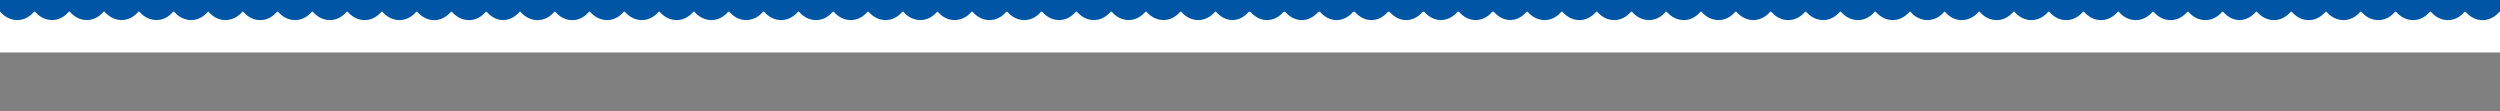
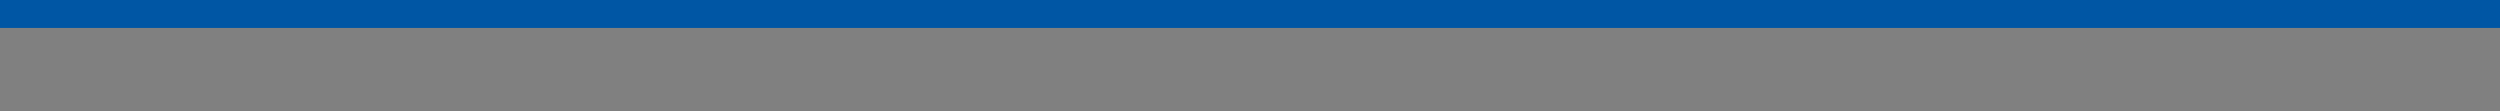
<svg xmlns="http://www.w3.org/2000/svg" id="Ebene_1" data-name="Ebene 1" viewBox="0 0 2700 120">
  <rect x="0" y="0" width="2700" height="120" fill="#808080" stroke="none" />
  <defs>
    <style>.cls-1{fill:#0056a4;}.cls-2{fill:#fff;}</style>
  </defs>
  <rect id="rect866" class="cls-1" width="2700" height="30.18" />
-   <path class="cls-2" d="M2700,12.67a1.18,1.18,0,0,0-.95.42c-.15.17-.31.32-.48.49v0a23.76,23.76,0,0,1-14.94,8c-.43.05-.87.05-1.31.07s-.8.08-1.21.08c-6.62.06-13-3-17.87-8.63a1.13,1.13,0,0,0-.39-.28l-.19-.08h0a1.16,1.16,0,0,0-1.21.37c-4.85,5.58-11.22,8.65-17.83,8.59s-13-3-17.88-8.63a1.15,1.15,0,0,0-1.8,0c-4.87,5.61-11.27,8.7-17.9,8.63s-13-3-17.89-8.63a1.14,1.14,0,0,0-1.79,0c-4.87,5.61-11.27,8.7-17.91,8.63s-13-3-17.88-8.63a1.15,1.15,0,0,0-1.8,0c-4.86,5.6-11.26,8.69-17.88,8.63s-13-3-17.89-8.63a1.15,1.15,0,0,0-1.8,0c-4.86,5.61-11.26,8.69-17.88,8.63s-13-3-17.87-8.63a1.14,1.14,0,0,0-1.79,0c-4.86,5.61-11.26,8.69-17.89,8.63s-13-3-17.9-8.63a1.15,1.15,0,0,0-1.8,0c-4.72,5.45-10.91,8.51-17.34,8.6-6.44-.09-12.63-3.15-17.35-8.6a1.15,1.15,0,0,0-1.8,0c-4.86,5.61-11.26,8.69-17.89,8.63s-13-3-17.88-8.63a1.15,1.15,0,0,0-1.8,0c-4.86,5.61-11.26,8.69-17.89,8.63s-13-3-17.88-8.63a1.15,1.15,0,0,0-1.8,0c-4.86,5.61-11.26,8.69-17.89,8.63s-13-3-17.88-8.63a1.15,1.15,0,0,0-1.8,0c-4.86,5.61-11.26,8.69-17.88,8.63s-13-3-17.89-8.63a1.15,1.15,0,0,0-1.8,0c-4.86,5.61-11.26,8.69-17.88,8.63s-13-3-17.89-8.63a1.15,1.15,0,0,0-1.8,0c-4.86,5.61-11.26,8.69-17.89,8.63s-13-3-17.88-8.63a1.15,1.15,0,0,0-1.8,0c-4.86,5.61-11.26,8.69-17.89,8.63s-13-3-17.88-8.63a1.15,1.15,0,0,0-1.8,0,23.92,23.92,0,0,1-14.15,8.27v.09c-.33,0-.67,0-1,.08s-.54,0-.82.06c-.48,0-1,.11-1.45.11h-.45c-6.63.06-13-3-17.88-8.65a.79.79,0,0,0-1.34,0c-4.86,5.61-11.26,8.7-17.89,8.63h-.45c-.67,0-1.33-.08-2-.14h-.19a6.67,6.67,0,0,1-.89-.07v-.09a23.89,23.89,0,0,1-14.37-8.31,1.15,1.15,0,0,0-1.8,0c-4.86,5.6-11.26,8.69-17.89,8.62s-13-3-17.88-8.62a1.15,1.15,0,0,0-1.8,0c-4.86,5.6-11.26,8.69-17.89,8.62s-13-3-17.88-8.62a1.15,1.15,0,0,0-1.8,0c-4.86,5.61-11.26,8.69-17.88,8.62s-13-3-17.9-8.62a1.14,1.14,0,0,0-1.79,0c-4.86,5.6-11.26,8.69-17.89,8.62a22.07,22.07,0,0,1-9.31-2.05c-.33-.15-.65-.3-1-.47-.58-.3-1.15-.6-1.7-.95l-.26-.16a25.64,25.64,0,0,1-5.65-5,1.3,1.3,0,0,0-1.93,0c-.15.17-.31.32-.48.49v0a23.66,23.66,0,0,1-14.94,8c-.43.05-.87.05-1.31.08s-.77.06-1.16.06c-6.6,0-13-3-17.83-8.62a1.18,1.18,0,0,0-.62-.37v0h-.1a1.13,1.13,0,0,0-1.21.37c-4.86,5.6-11.26,8.69-17.88,8.62s-13-3-17.89-8.62a1.15,1.15,0,0,0-1.8,0c-4.86,5.6-11.26,8.69-17.88,8.62s-13-3-17.89-8.62a1.15,1.15,0,0,0-1.8,0c-4.86,5.6-11.26,8.69-17.89,8.62s-13-3-17.88-8.62a1.15,1.15,0,0,0-1.8,0c-4.86,5.6-11.26,8.69-17.89,8.62s-13-3-17.88-8.62a1.15,1.15,0,0,0-1.8,0c-4.86,5.6-11.26,8.69-17.88,8.62s-13-3-17.89-8.62a1.15,1.15,0,0,0-1.8,0c-4.86,5.6-11.26,8.69-17.88,8.62s-13-3-17.89-8.62a1.15,1.15,0,0,0-1.8,0c-4.72,5.44-10.91,8.51-17.34,8.59-6.44-.08-12.63-3.15-17.35-8.59a1.13,1.13,0,0,0-1.11-.39,1.16,1.16,0,0,0-1.2.37c-.15.17-.31.32-.48.49v0a23.73,23.73,0,0,1-14.94,8c-.43.05-.87.05-1.31.07s-.8.08-1.21.08l-.8,0a23.69,23.69,0,0,1-16.52-8.59,1.15,1.15,0,0,0-1.16-.38h0a1.14,1.14,0,0,0-1.2.37c-4.86,5.58-11.23,8.65-17.83,8.59q-.59,0-1.17,0a23.8,23.8,0,0,1-16.1-8.6,2.21,2.21,0,0,0-2.42,0c-4.79,5.52-11.06,8.59-17.58,8.62s-12.8-3.1-17.58-8.62a2.21,2.21,0,0,0-2.42,0c-4.79,5.52-11.07,8.59-17.59,8.62s-12.79-3.1-17.58-8.62a2.21,2.21,0,0,0-2.42,0c-4.78,5.52-11.06,8.59-17.57,8.62s-12.79-3.1-17.58-8.62a1.13,1.13,0,0,0-1.21-.36,1.12,1.12,0,0,0-1.2.36c-4.79,5.52-11.07,8.59-17.58,8.62s-12.79-3.1-17.58-8.62a2.16,2.16,0,0,0-2.39,0c-4.79,5.52-11.07,8.59-17.59,8.62s-12.8-3.1-17.59-8.62a2.2,2.2,0,0,0-2.41,0c-4.72,5.45-10.91,8.51-17.34,8.6-6.44-.09-12.63-3.15-17.35-8.6a1.15,1.15,0,0,0-1-.4.77.77,0,0,0-.68.26l-.08.1c-4.86,5.61-11.26,8.7-17.88,8.63h-.46c-.67,0-1.33-.08-2-.14h-.18a2.68,2.68,0,0,0-.4,0l-.5-.07v-.08A23.84,23.84,0,0,1,1276.12,13a1.16,1.16,0,0,0-1.8,0c-4.86,5.61-11.26,8.7-17.88,8.63s-13-3-17.89-8.63a1.16,1.16,0,0,0-1.8,0c-4.86,5.61-11.26,8.7-17.89,8.63s-13-3-17.88-8.63a1.16,1.16,0,0,0-1.8,0c-4.86,5.61-11.26,8.7-17.89,8.63s-13-3-17.88-8.63a1.16,1.16,0,0,0-1.8,0c-4.86,5.61-11.26,8.7-17.88,8.63s-13-3-17.89-8.6a1.19,1.19,0,0,0-.9-.43,1.2,1.2,0,0,0-.9.43c-4.86,5.61-11.26,8.69-17.88,8.63s-13-3-17.89-8.63a1.19,1.19,0,0,0-.34-.26.93.93,0,0,0-.26-.1h0a1.15,1.15,0,0,0-1.18.37c-4.86,5.61-11.26,8.69-17.89,8.63s-13-3-17.88-8.63a1.15,1.15,0,0,0-1.8,0,23.92,23.92,0,0,1-14.15,8.27v.09c-.33,0-.67,0-1,.08s-.54,0-.82.06c-.48,0-1,.11-1.44.11H1031c-6.63.06-13-3-17.88-8.65a.79.79,0,0,0-1.34,0c-4.86,5.61-11.26,8.7-17.89,8.63h-.45c-.67,0-1.33-.08-2-.14h-.19a6.67,6.67,0,0,1-.89-.07v-.09A23.89,23.89,0,0,1,976,13.05a1.15,1.15,0,0,0-1.8,0c-4.86,5.6-11.26,8.69-17.89,8.62s-13-3-17.88-8.62a1.15,1.15,0,0,0-1.8,0c-4.86,5.6-11.26,8.69-17.89,8.62s-13-3-17.88-8.62a1.15,1.15,0,0,0-1.8,0c-4.86,5.61-11.26,8.69-17.88,8.62s-13-3-17.89-8.62a1.15,1.15,0,0,0-1.8,0c-4.86,5.6-11.26,8.69-17.88,8.62a22.09,22.09,0,0,1-9.32-2.05c-.33-.15-.64-.3-1-.47-.58-.3-1.15-.6-1.7-.95l-.25-.16a25.46,25.46,0,0,1-5.66-5,1.3,1.3,0,0,0-1.93,0c-.15.17-.31.32-.48.49v0a23.66,23.66,0,0,1-14.94,8c-.43.05-.87.05-1.31.08s-.76.06-1.16.06c-6.6,0-13-3-17.82-8.62a1.21,1.21,0,0,0-.63-.37v0h-.1a1.13,1.13,0,0,0-1.21.37c-4.86,5.6-11.26,8.69-17.88,8.62s-13-3-17.89-8.62a1.15,1.15,0,0,0-1.8,0c-4.86,5.6-11.26,8.69-17.88,8.62s-13-3-17.89-8.62a1.15,1.15,0,0,0-1.8,0c-4.86,5.6-11.26,8.69-17.88,8.62s-13-3-17.89-8.62a1.15,1.15,0,0,0-1.8,0c-4.86,5.6-11.26,8.69-17.89,8.62s-13-3-17.88-8.62a1.14,1.14,0,0,0-1.79,0C631,18.71,624.64,21.8,618,21.73s-13-3-17.89-8.62a1.15,1.15,0,0,0-1.8,0c-4.86,5.6-11.26,8.69-17.88,8.62s-13-3-17.89-8.62a1.15,1.15,0,0,0-1.8,0c-4.72,5.44-10.91,8.51-17.34,8.59-6.44-.08-12.63-3.15-17.35-8.59a1.15,1.15,0,0,0-1.8,0c-4.86,5.6-11.26,8.69-17.88,8.62s-13-3-17.89-8.62a1.15,1.15,0,0,0-1.8,0c-4.86,5.6-11.26,8.69-17.89,8.62S455.85,18.65,451,13.06a1.14,1.14,0,0,0-1.79,0c-4.87,5.61-11.26,8.69-17.89,8.63s-13-3-17.9-8.63a1.15,1.15,0,0,0-1.8,0c-4.86,5.61-11.26,8.69-17.88,8.63s-13-3-17.91-8.63a1.14,1.14,0,0,0-1.79,0c-4.87,5.61-11.26,8.69-17.89,8.63s-13-3-17.89-8.63a1.15,1.15,0,0,0-1.8,0c-4.86,5.61-11.26,8.69-17.88,8.63s-13-3-17.89-8.63a1.15,1.15,0,0,0-1.8,0c-4.86,5.61-11.26,8.69-17.88,8.63s-13-3-17.89-8.63a1.15,1.15,0,0,0-1.8,0,23.9,23.9,0,0,1-14.14,8.27v.09c-.33,0-.68,0-1,.08s-.55,0-.82.06c-.48,0-1,.11-1.45.11h-.44c-6.64.07-13-3-17.9-8.65a.78.78,0,0,0-1.26-.1l-.08.1c-4.86,5.61-11.26,8.7-17.88,8.63h-.46c-.67,0-1.33-.08-2-.14h-.18a6.69,6.69,0,0,1-.9-.07v-.1A23.84,23.84,0,0,1,188.47,13a1.16,1.16,0,0,0-1.8,0c-4.86,5.61-11.26,8.7-17.88,8.63s-13-3-17.89-8.63a1.16,1.16,0,0,0-1.8,0c-4.86,5.61-11.26,8.7-17.88,8.63s-13-3-17.89-8.63a1.16,1.16,0,0,0-1.8,0c-4.86,5.61-11.26,8.7-17.89,8.63s-13-3-17.88-8.63A1.15,1.15,0,0,0,74,13c-4.87,5.61-11.26,8.7-17.89,8.63s-13-3-17.89-8.6a1.15,1.15,0,0,0-1.8,0c-4.86,5.61-11.26,8.69-17.88,8.63s-13-3-17.89-8.63A1.18,1.18,0,0,0,0,12.69v44H2700Z" />
</svg>